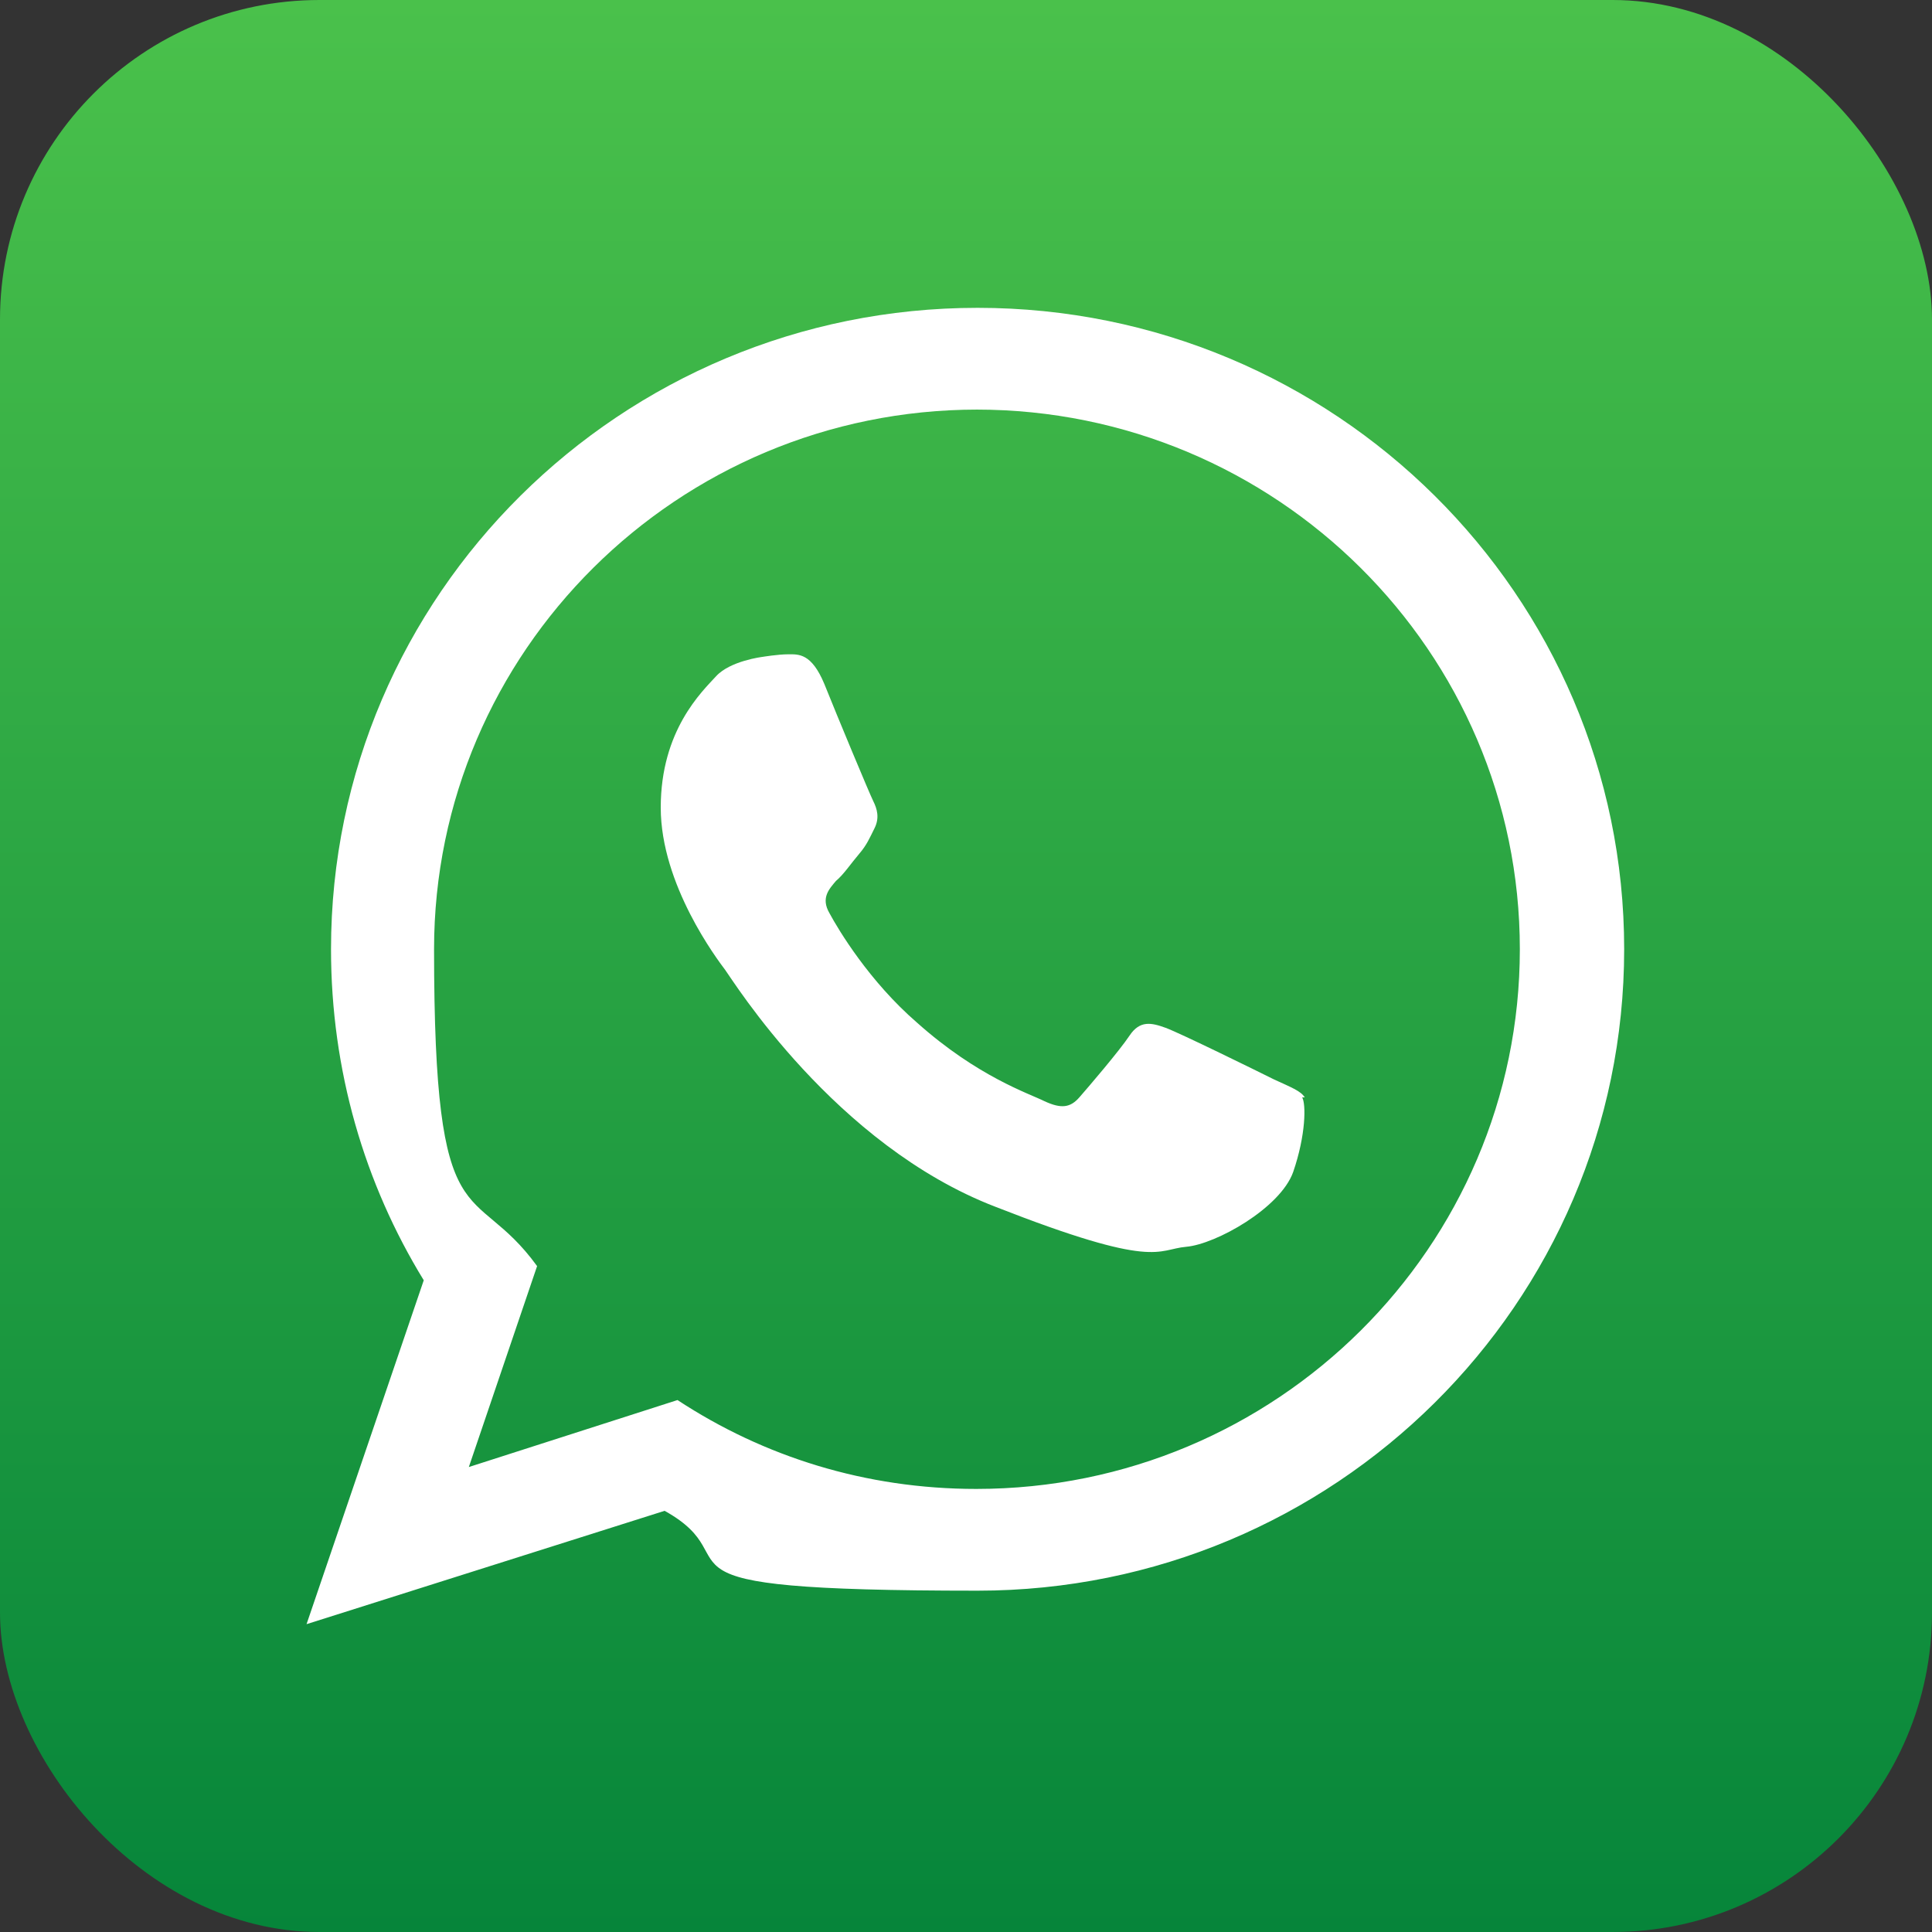
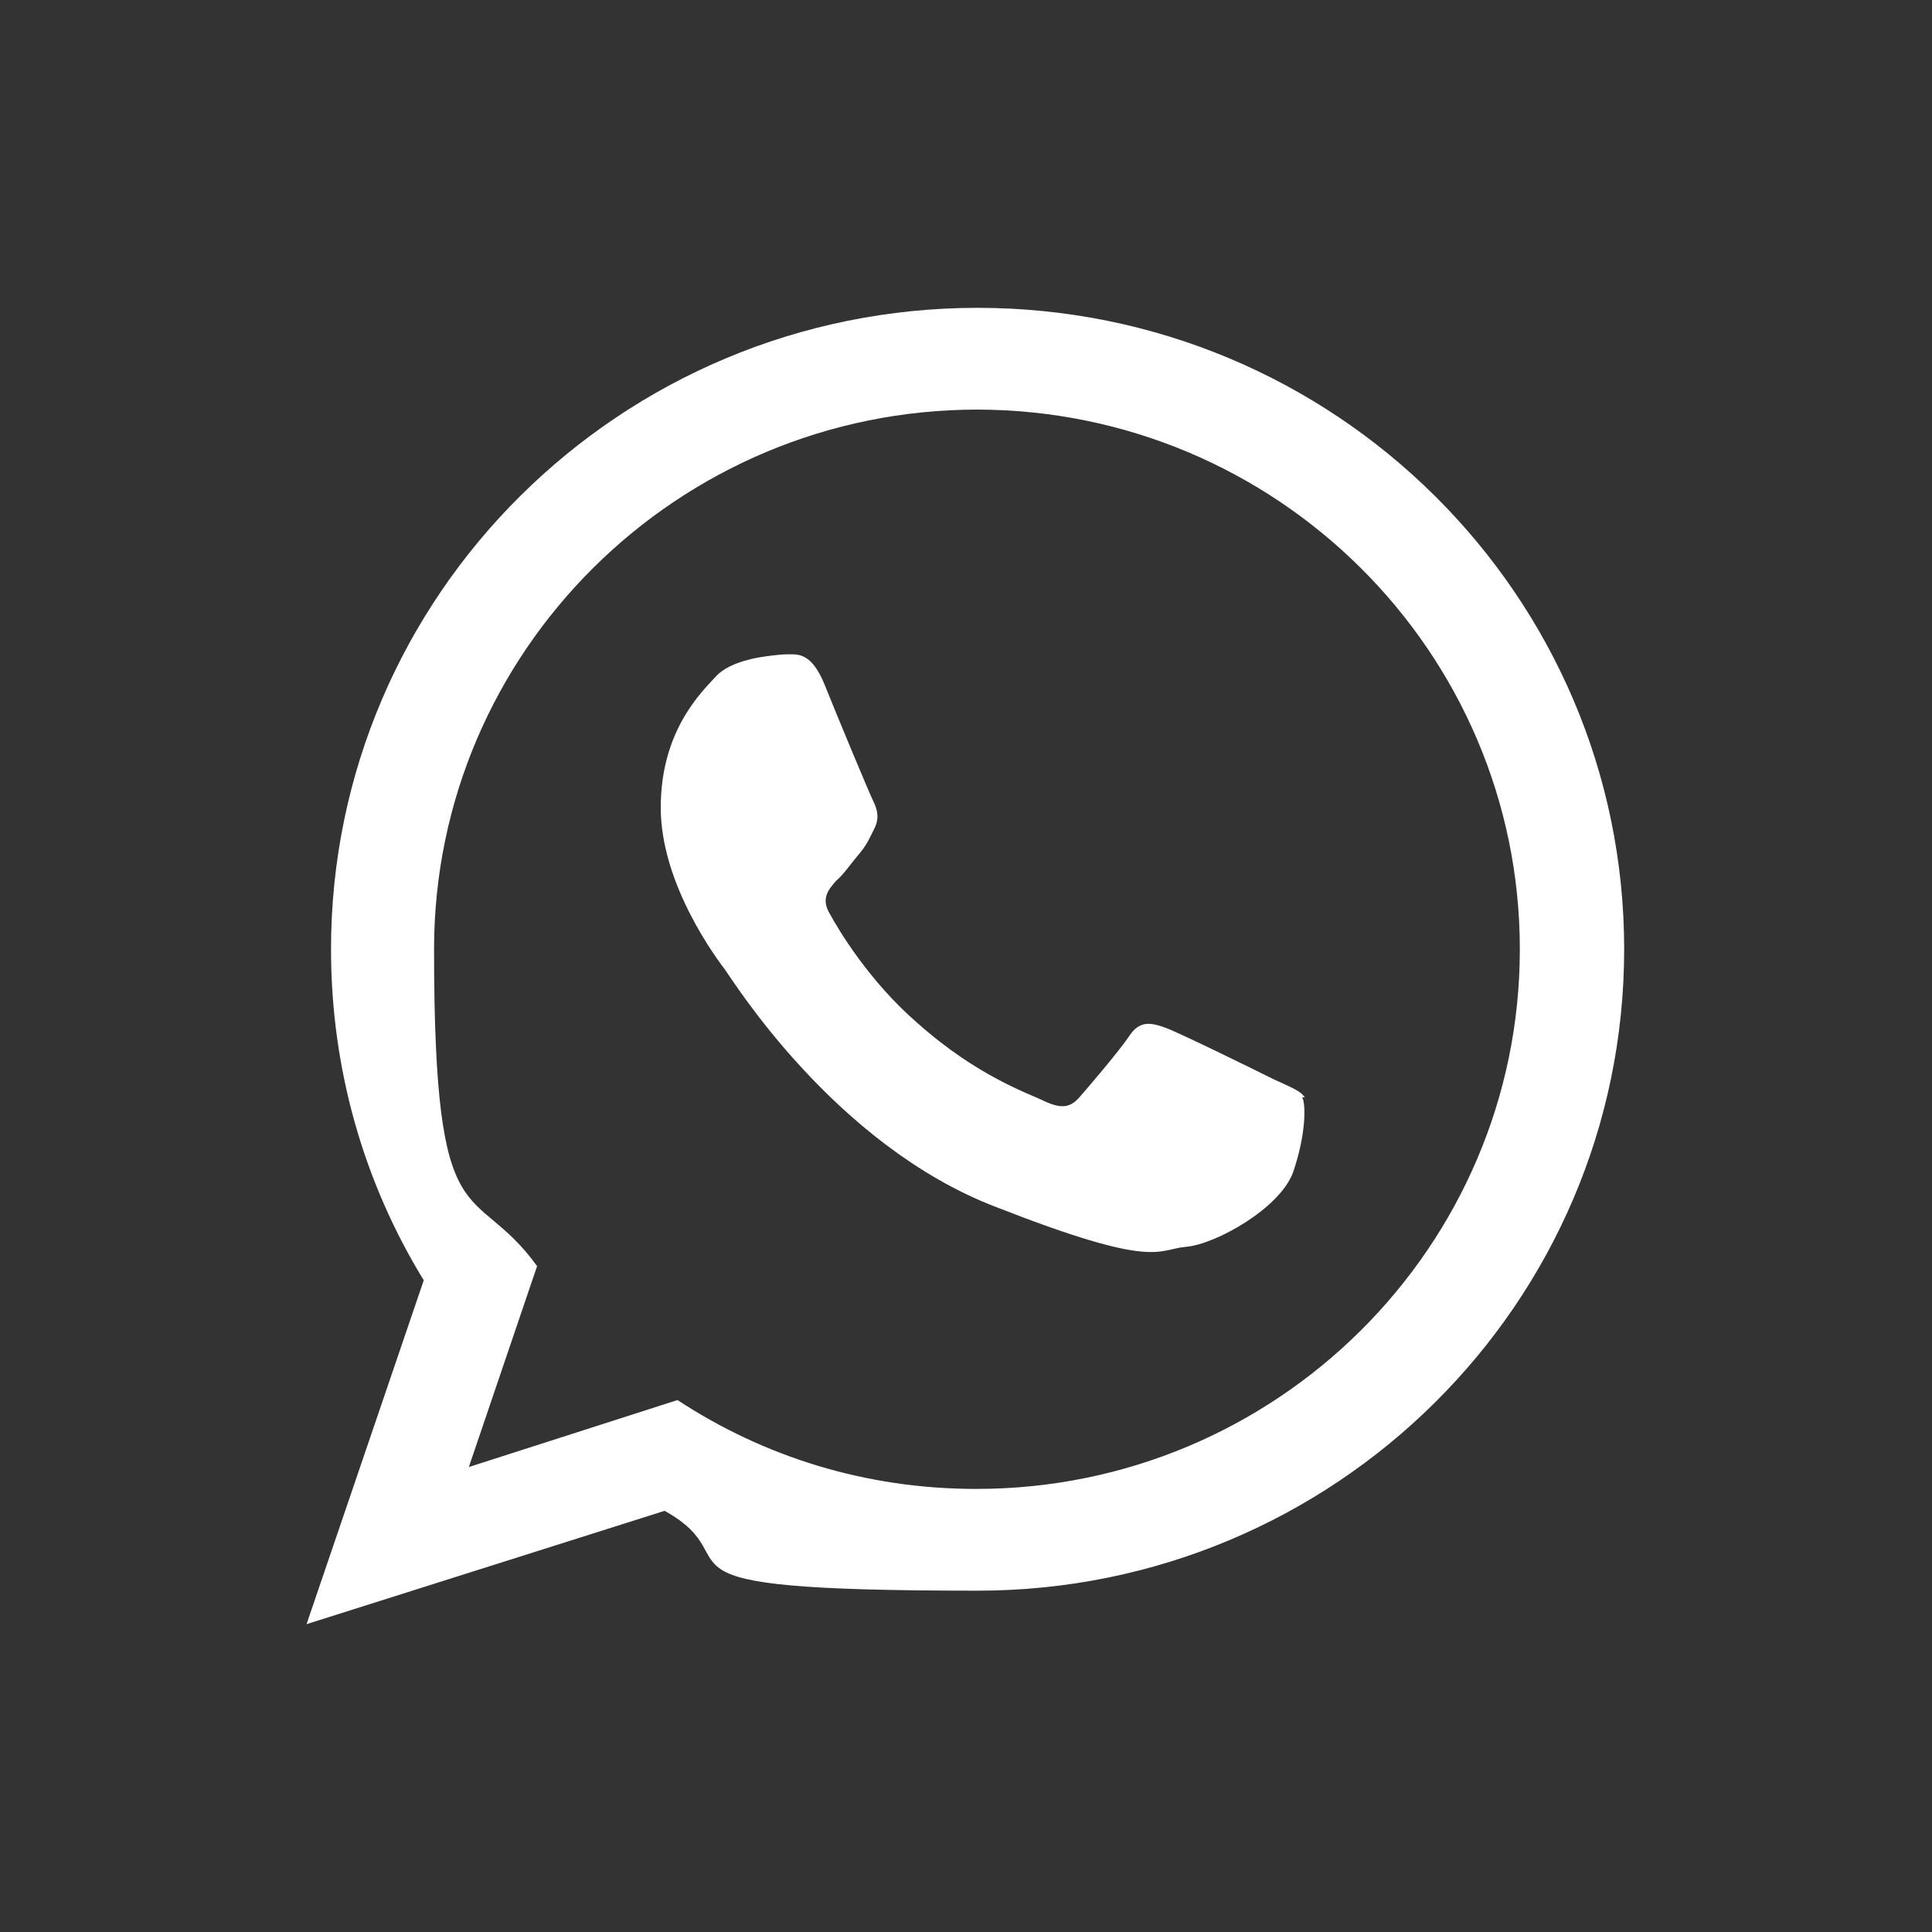
<svg xmlns="http://www.w3.org/2000/svg" id="uuid-9063d3f7-582c-4202-94ef-0b1948803aa8" viewBox="0 0 150 150">
  <rect x="0" y="0" width="150" height="150" fill="#333333" stroke="none" />
  <defs>
    <linearGradient id="uuid-bb61aeef-652e-4f6a-a387-430dfd2841e6" x1="75" y1="0" x2="75" y2="150" gradientUnits="userSpaceOnUse">
      <stop offset="0" stop-color="#4ac14b" />
      <stop offset="1" stop-color="#06853a" />
    </linearGradient>
  </defs>
  <g id="uuid-3b0bde0e-dc7d-43be-9077-4f160b155cdf">
-     <rect width="150" height="150" rx="24.8" ry="24.8" style="fill:url(#uuid-bb61aeef-652e-4f6a-a387-430dfd2841e6); stroke-width:0px;" />
    <path d="m126.1,73.7c0,27.5-22.5,49.8-50.2,49.8s-17.1-2.2-24.3-6.2l-27.8,8.8,9.1-26.7c-4.6-7.5-7.2-16.3-7.2-25.7,0-27.5,22.5-49.8,50.2-49.8s50.2,22.3,50.2,49.8h0Zm-50.2-41.9c-23.3,0-42.2,18.8-42.2,41.9s3,17.7,8,24.6l-5.3,15.6,16.2-5.2c6.7,4.4,14.6,6.9,23.2,6.9,23.3,0,42.2-18.8,42.2-41.9s-18.9-41.9-42.2-41.9h0Zm25.4,53.4c-.3-.5-1.1-.8-2.4-1.4-1.2-.6-7.3-3.6-8.4-4-1.1-.4-2-.6-2.8.6-.8,1.2-3.2,4-3.9,4.8-.7.8-1.4.9-2.7.3-1.2-.6-5.2-1.9-9.9-6.1-3.7-3.2-6.1-7.2-6.8-8.5-.7-1.2,0-1.9.5-2.5.6-.5,1.2-1.4,1.8-2.1.6-.7.8-1.2,1.2-2,.4-.8.2-1.5-.1-2.1-.3-.6-2.8-6.6-3.8-9.1-1-2.4-2-2.3-2.8-2.3s-2,.2-2,.2c0,0-2.5.3-3.6,1.5-1.1,1.2-4.3,4.2-4.3,10.2s4.4,11.8,5,12.6c.6.8,8.5,13.6,21,18.4,12.5,4.9,12.5,3.3,14.8,3.1,2.3-.2,7.3-3,8.3-5.8,1-2.9,1-5.3.7-5.8h0Z" style="fill:#fff; fill-rule:evenodd; stroke-width:0px;" />
  </g>
</svg>